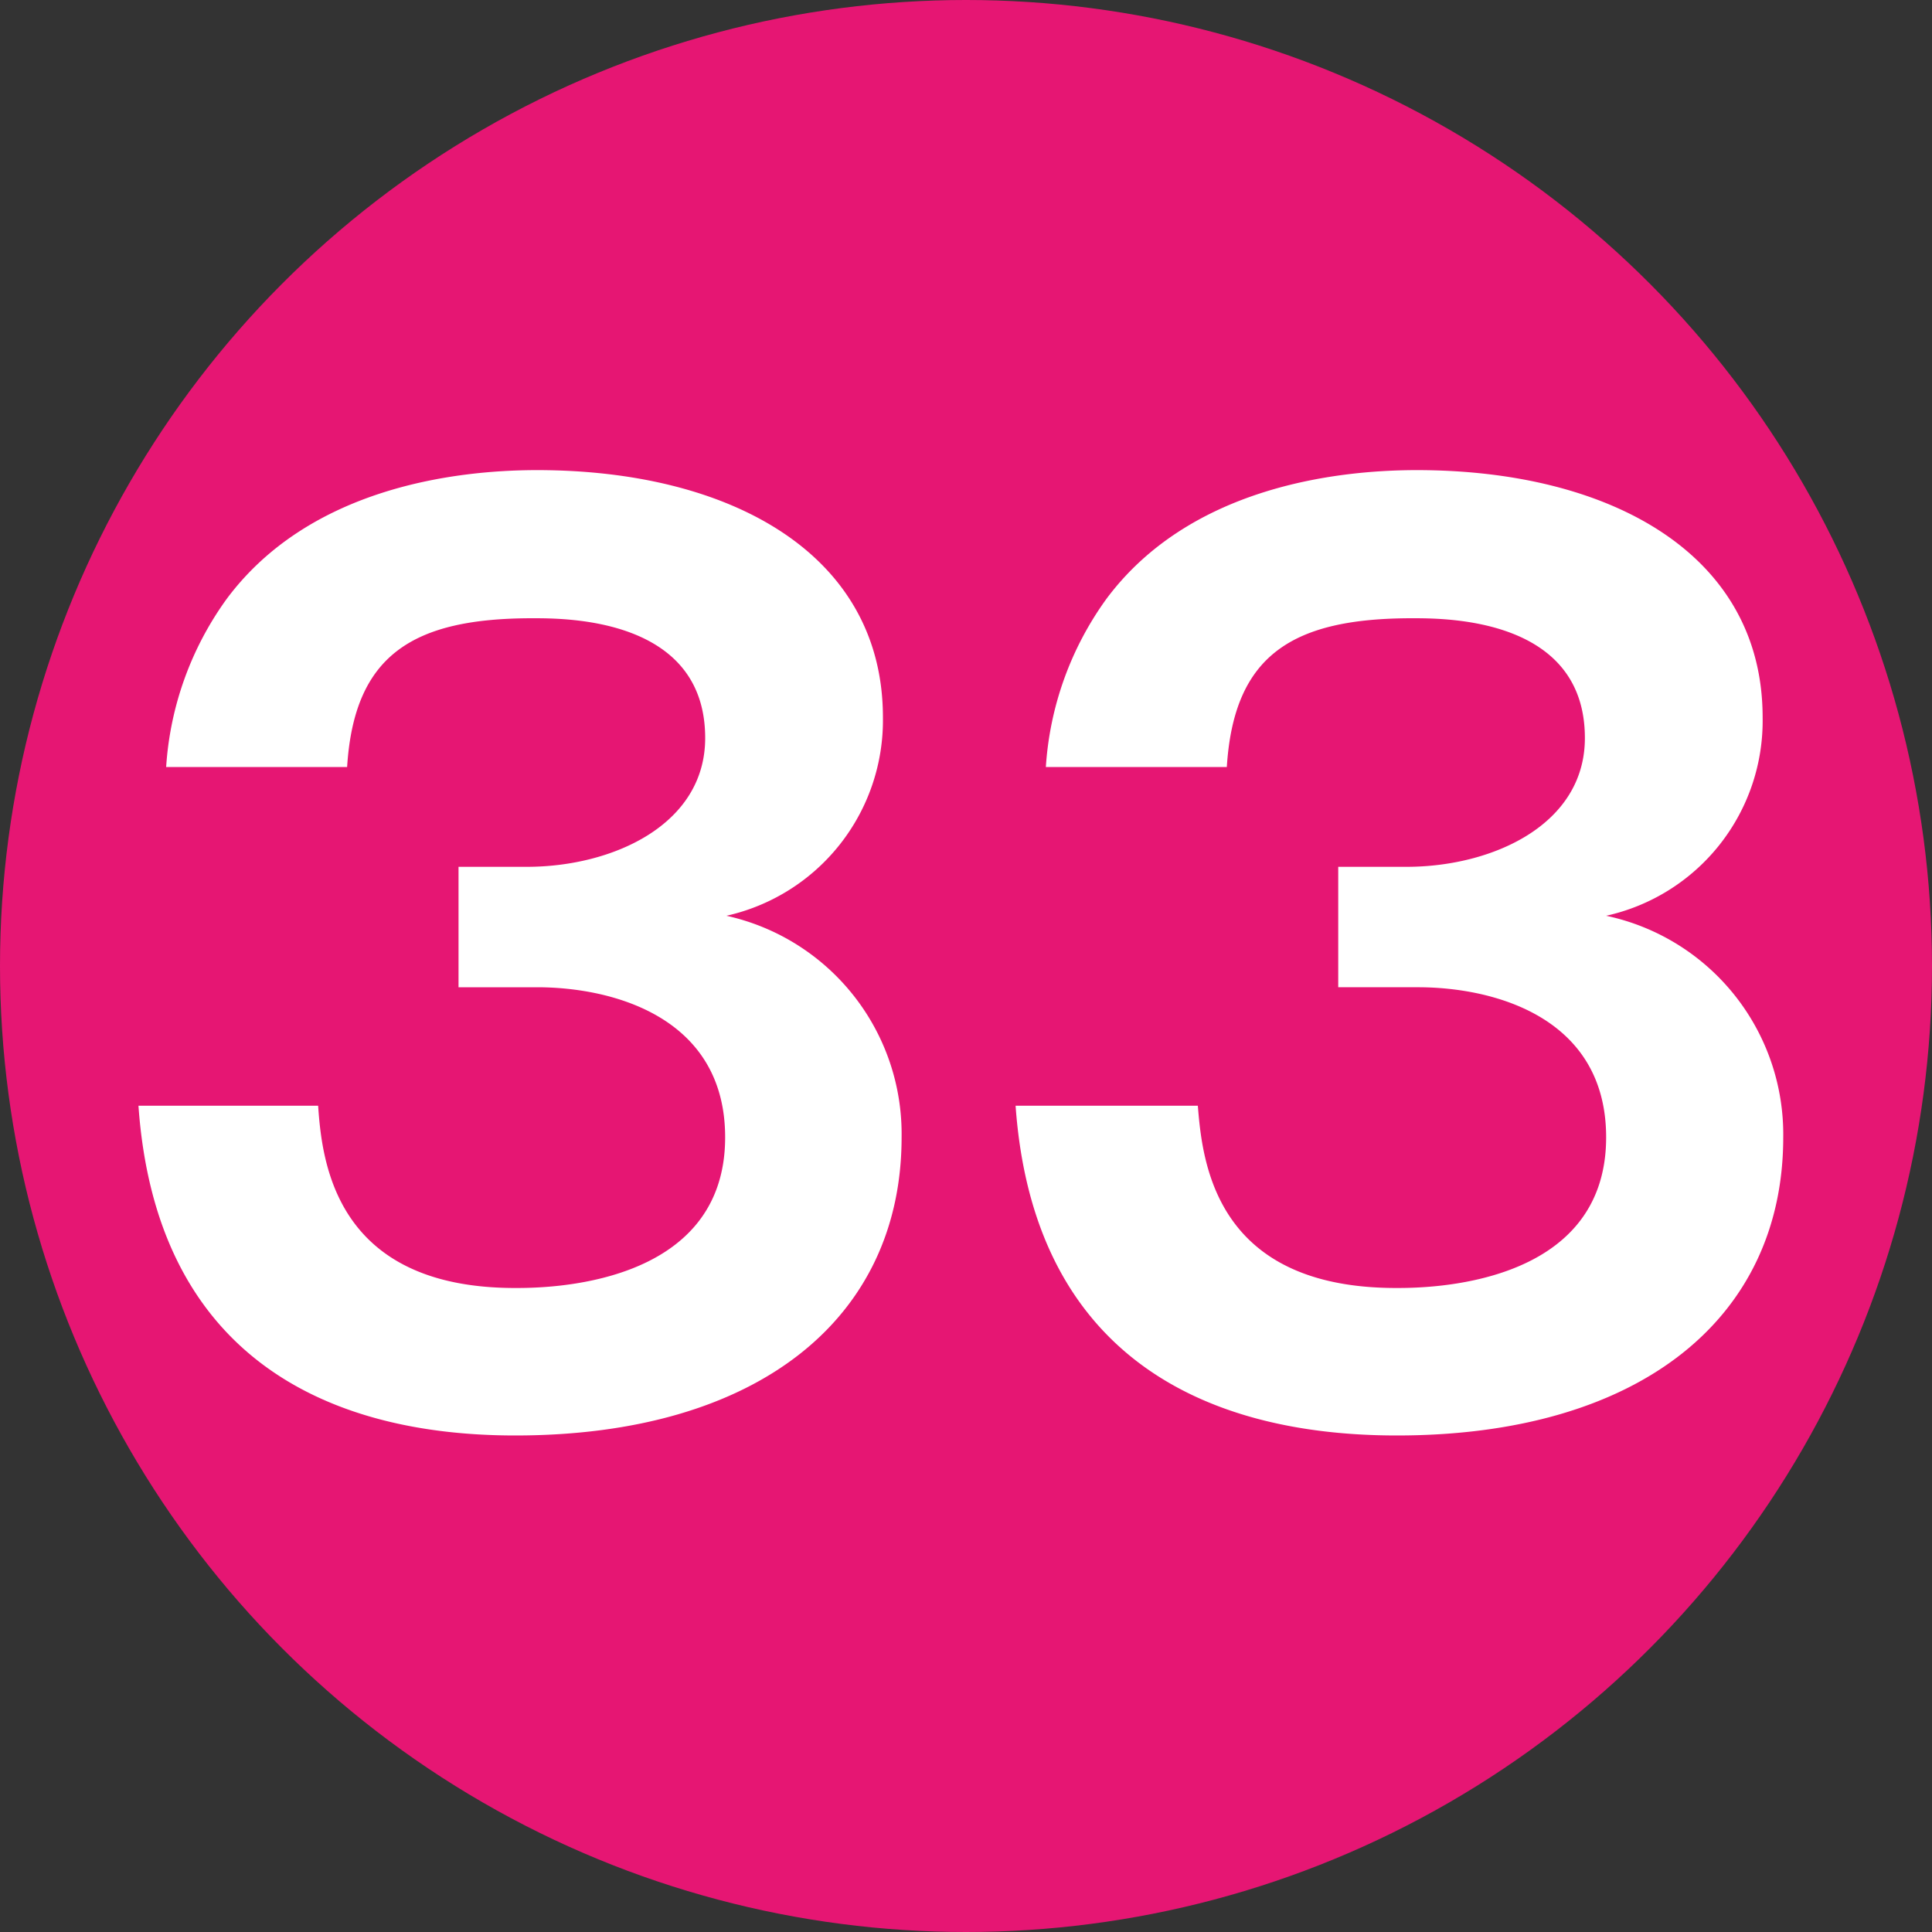
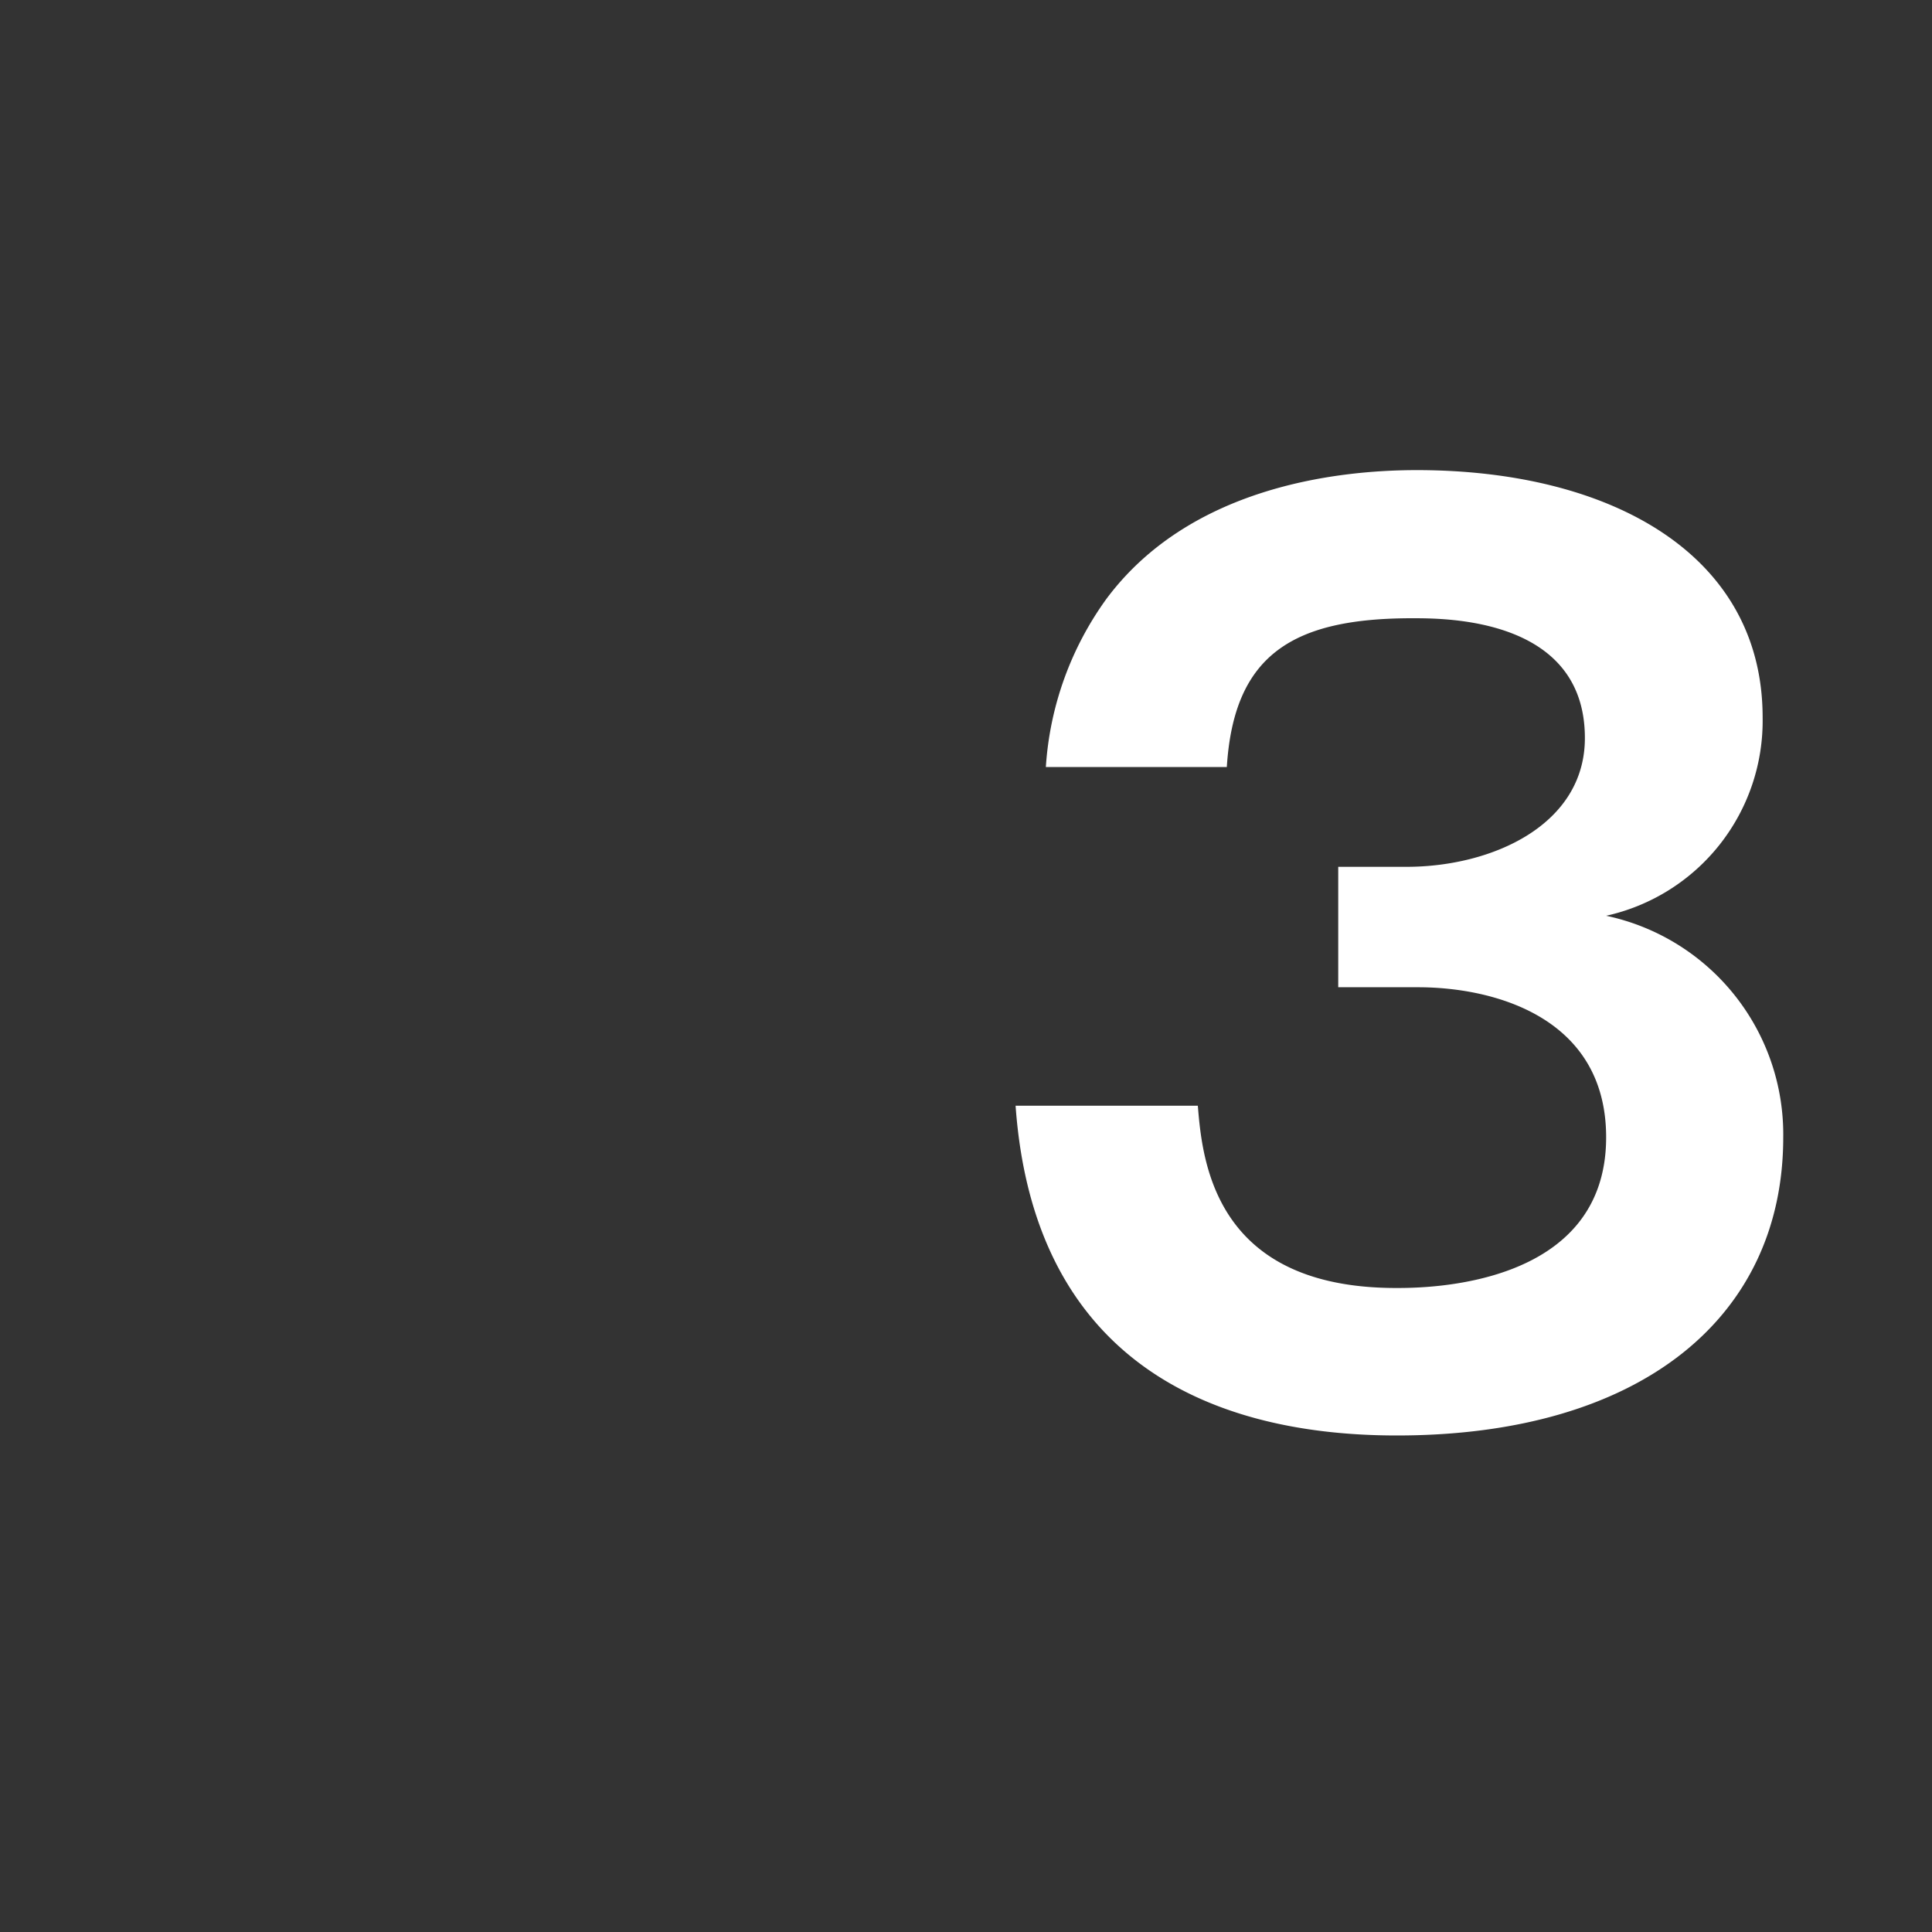
<svg xmlns="http://www.w3.org/2000/svg" id="レイヤー_1" data-name="レイヤー 1" width="30" height="30" viewBox="0 0 30 30">
  <rect x="0" y="0" width="30" height="30" fill="#333333" stroke="none" />
  <defs>
    <style>.cls-1{fill:#e61673;}.cls-2{fill:#fff;}</style>
  </defs>
-   <circle class="cls-1" cx="15" cy="15" r="15" />
-   <path class="cls-2" d="M4.94,17.17C5,18.05,5.21,20,8,20c.43,0,3.26,0,3.26-2.34,0-1.87-1.75-2.33-2.92-2.33H7.12V13.46H8.18c1.33,0,2.77-.65,2.77-2,0-1.86-2.14-1.86-2.68-1.86-1.85,0-2.77.56-2.88,2.31H2.58a5,5,0,0,1,.94-2.61c1.28-1.72,3.53-2,4.82-2,3,0,5.37,1.3,5.37,3.84a3.11,3.11,0,0,1-2.43,3.08A3.47,3.47,0,0,1,14,17.66c0,2.81-2.23,4.63-6,4.63C5,22.29,2.42,21,2.15,17.17Z" />
  <path class="cls-2" d="M18.6,17.17c.07.88.27,2.83,3.08,2.83.43,0,3.26,0,3.26-2.34,0-1.87-1.75-2.33-2.92-2.33H20.78V13.46h1.06c1.33,0,2.77-.65,2.77-2,0-1.86-2.14-1.86-2.68-1.86-1.85,0-2.77.56-2.88,2.31H16.24a5,5,0,0,1,.94-2.61c1.28-1.72,3.53-2,4.82-2,3,0,5.37,1.3,5.37,3.84a3.1,3.1,0,0,1-2.43,3.08,3.47,3.47,0,0,1,2.75,3.44c0,2.81-2.23,4.63-6,4.63-3.11,0-5.65-1.34-5.92-5.12Z" />
</svg>